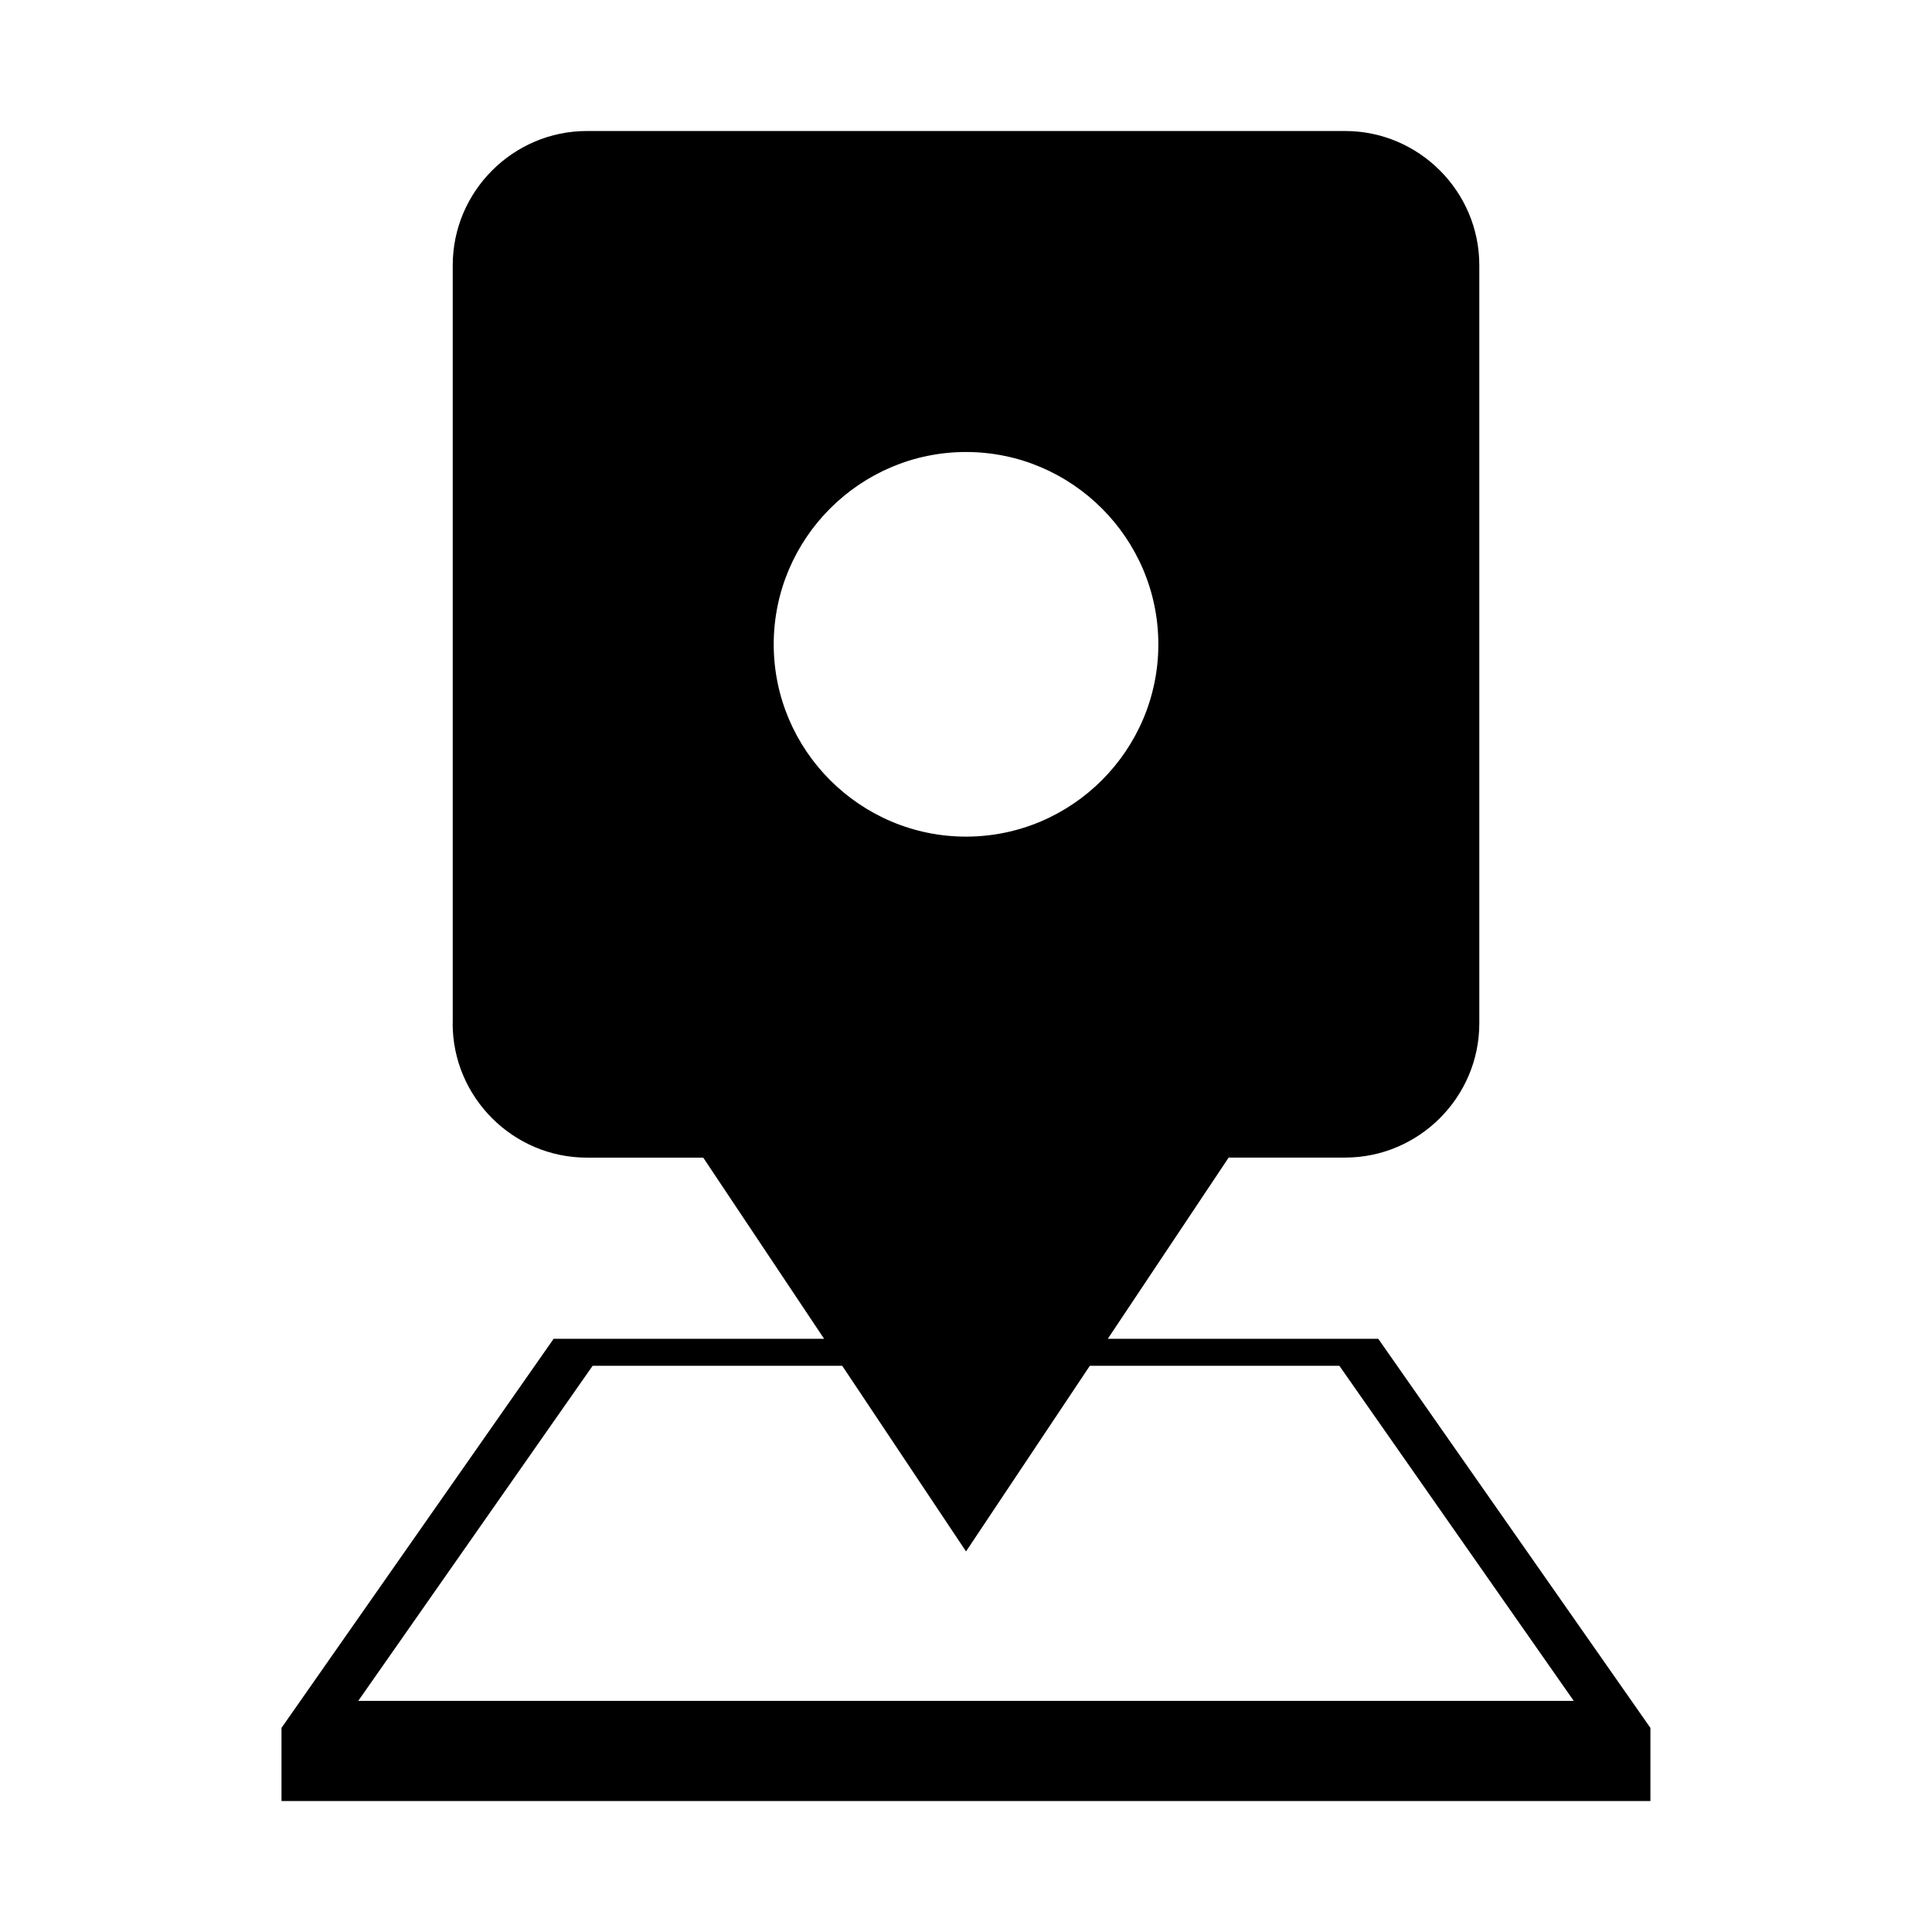
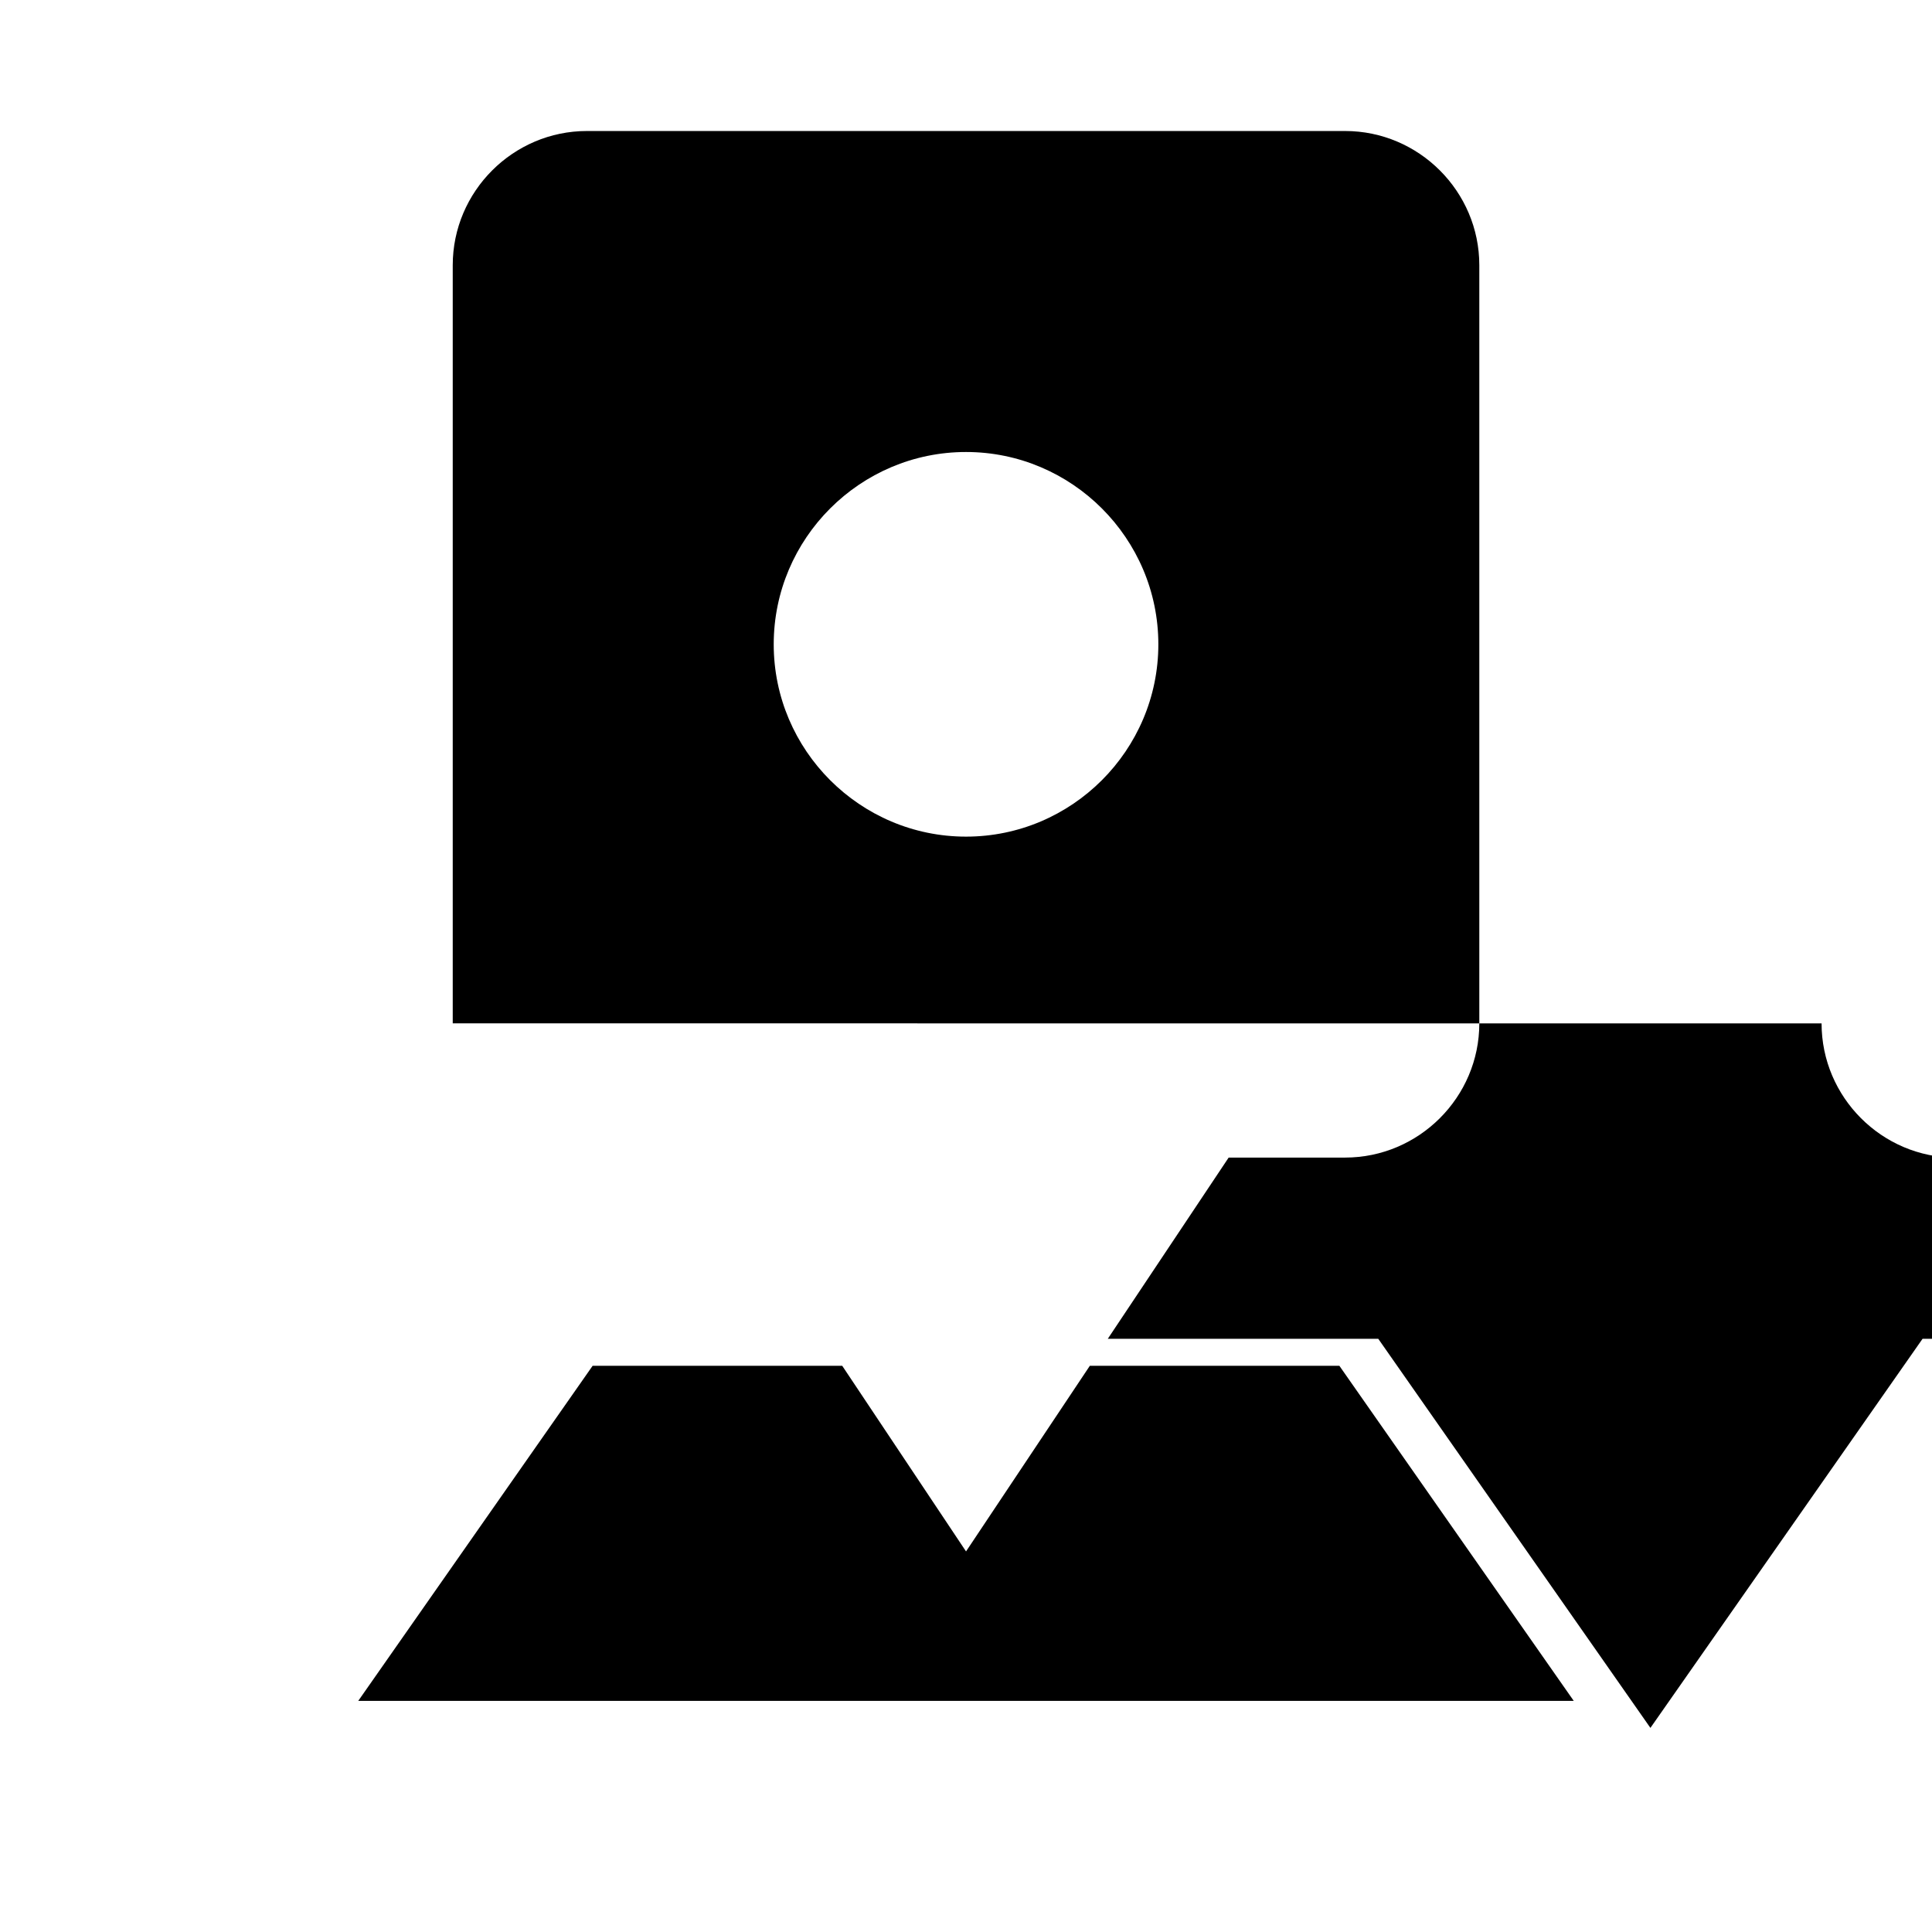
<svg xmlns="http://www.w3.org/2000/svg" fill="#000000" width="800px" height="800px" version="1.1" viewBox="144 144 512 512">
-   <path d="m263.98 415.2v-200.92c0-19.559 16.008-35.562 35.562-35.562h200.93c19.559 0 35.562 16.008 35.562 35.562v200.93c0 19.559-16.008 35.562-35.578 35.562h-30.848l-32.027 48.02h71.672l72.125 103.12v19.375h-362.78v-19.375l72.125-103.12h71.672l-32.027-48.004h-30.848c-19.559 0-35.562-16.008-35.562-35.578zm168.84 90.746-32.812 49.199-32.812-49.199h-66.141l-62.121 88.812h322.13l-62.121-88.812h-66.141zm-32.812-140.23c28.066 0 50.965-22.898 50.965-50.965s-22.898-50.965-50.965-50.965c-28.066 0-50.965 22.898-50.965 50.965s22.898 50.965 50.965 50.965z" fill-rule="evenodd" />
+   <path d="m263.98 415.2v-200.92c0-19.559 16.008-35.562 35.562-35.562h200.93c19.559 0 35.562 16.008 35.562 35.562v200.93c0 19.559-16.008 35.562-35.578 35.562h-30.848l-32.027 48.02h71.672l72.125 103.12v19.375v-19.375l72.125-103.12h71.672l-32.027-48.004h-30.848c-19.559 0-35.562-16.008-35.562-35.578zm168.84 90.746-32.812 49.199-32.812-49.199h-66.141l-62.121 88.812h322.13l-62.121-88.812h-66.141zm-32.812-140.23c28.066 0 50.965-22.898 50.965-50.965s-22.898-50.965-50.965-50.965c-28.066 0-50.965 22.898-50.965 50.965s22.898 50.965 50.965 50.965z" fill-rule="evenodd" />
</svg>